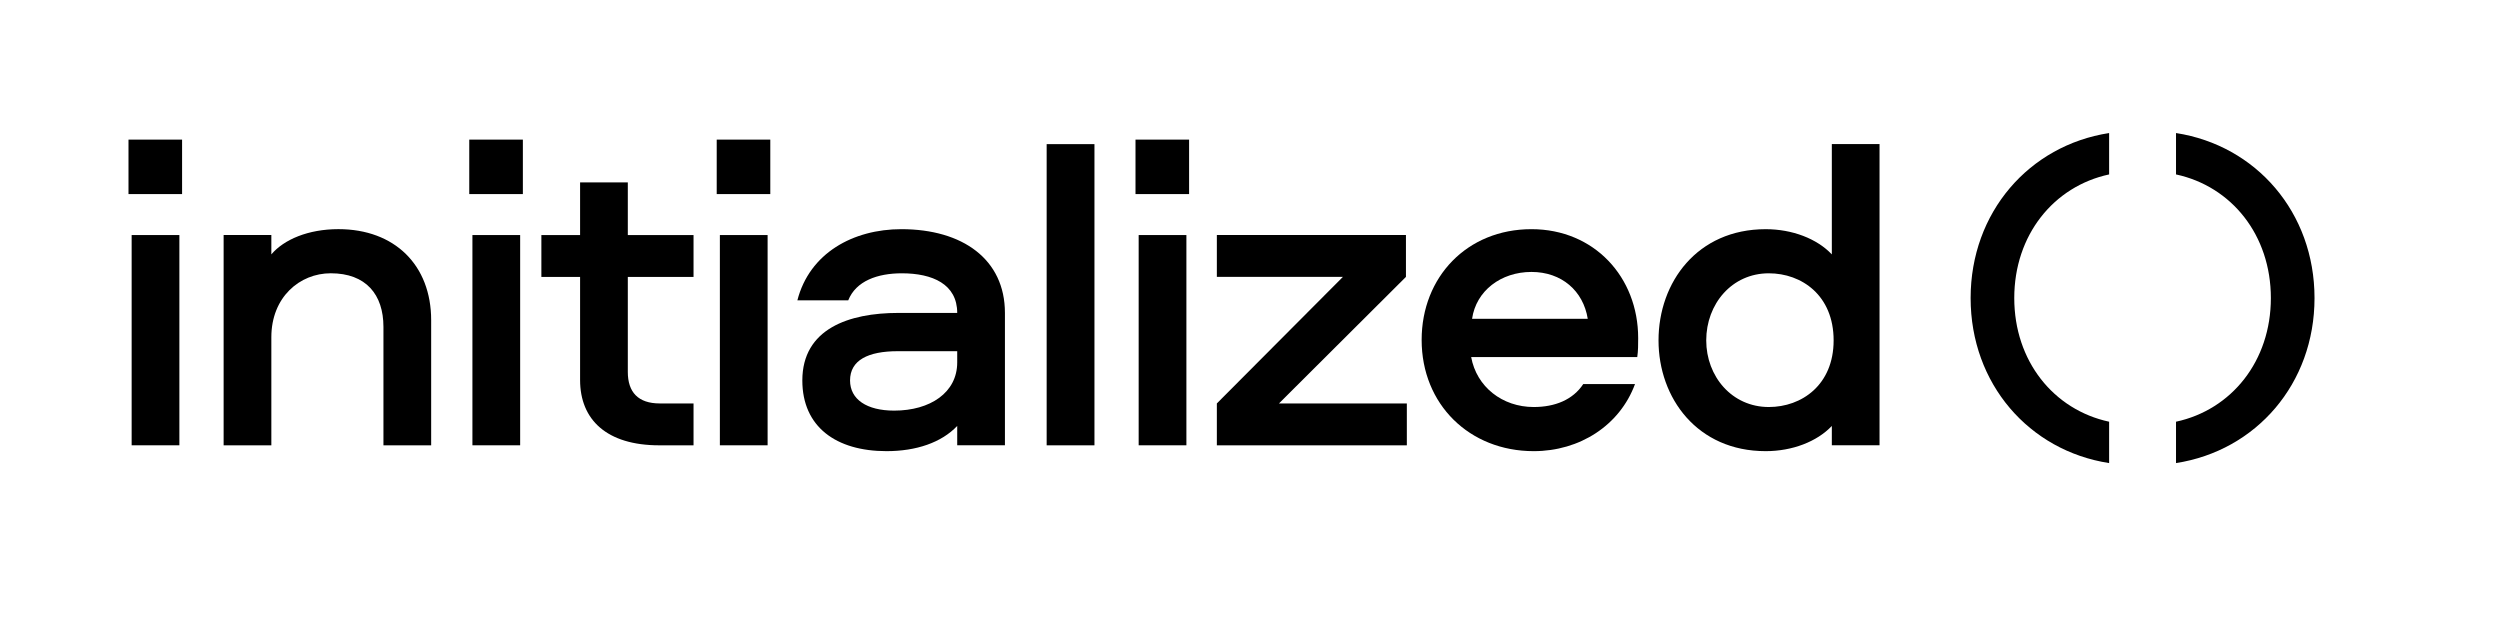
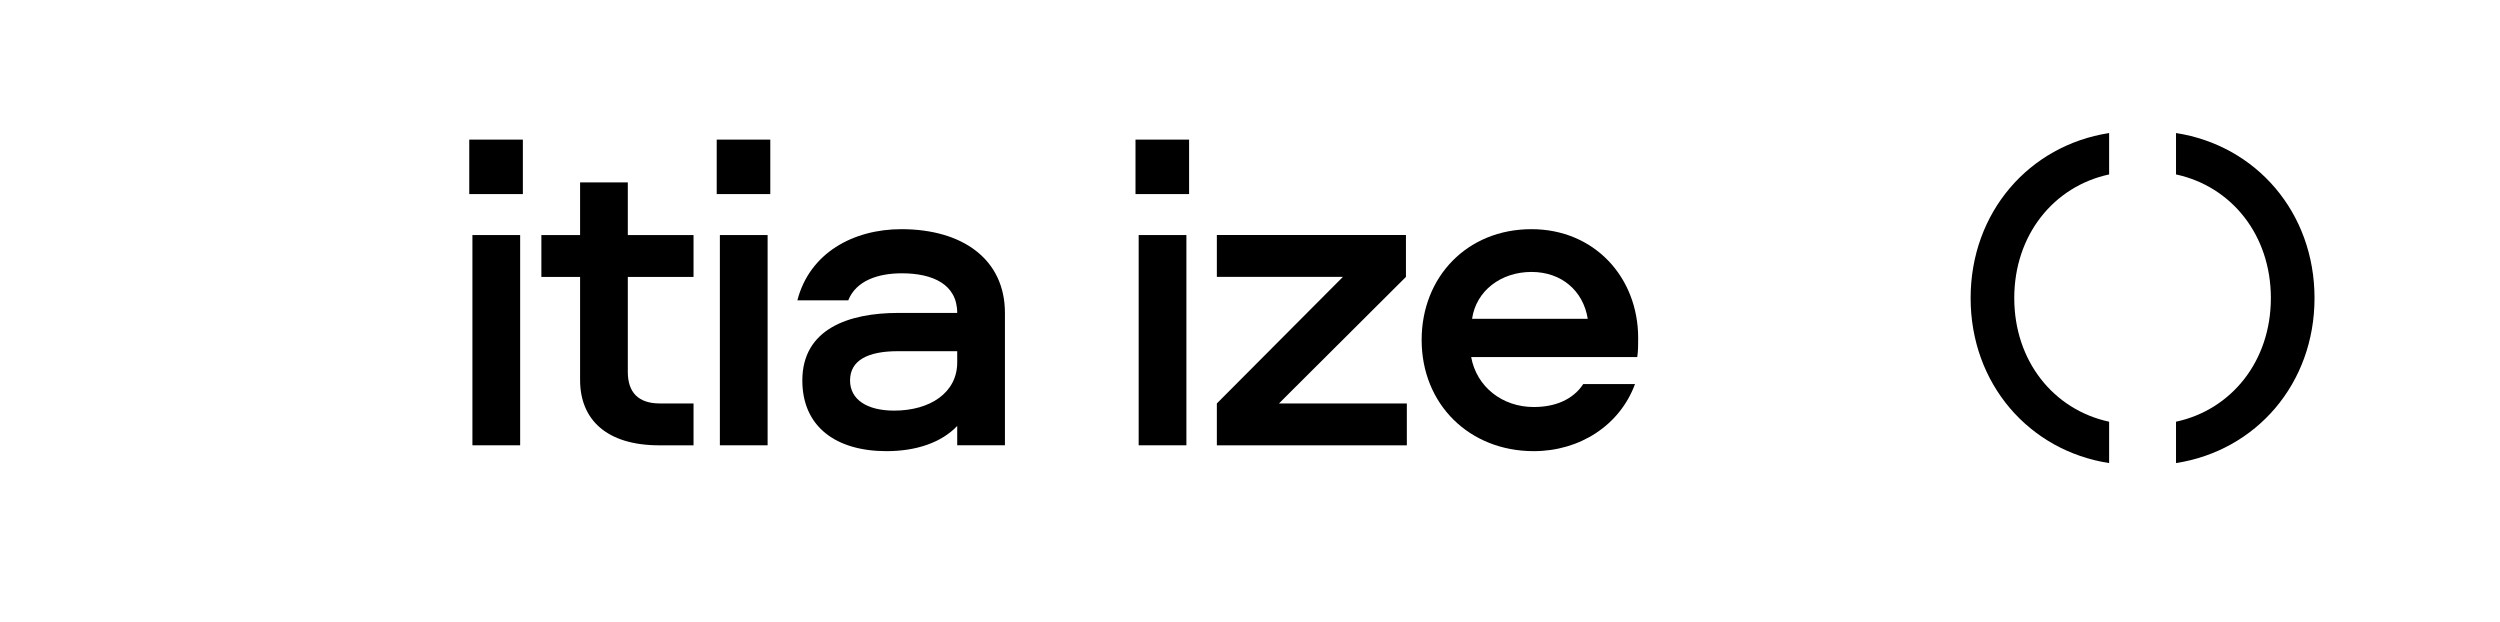
<svg xmlns="http://www.w3.org/2000/svg" width="193" height="48" viewBox="0 0 193 48" fill="none">
  <mask id="mask0_37_12818" style="mask-type:luminance" maskUnits="userSpaceOnUse" x="0" y="0" width="193" height="48">
    <path d="M0 47.5L0 0.5L192.947 0.5V47.5L0 47.5Z" fill="white" />
  </mask>
  <g mask="url(#mask0_37_12818)">
    <mask id="mask1_37_12818" style="mask-type:luminance" maskUnits="userSpaceOnUse" x="0" y="0" width="193" height="48">
      <path d="M0 47.5L0 0.5L192.947 0.5V47.5L0 47.5Z" fill="white" />
    </mask>
    <g mask="url(#mask1_37_12818)">
      <mask id="mask2_37_12818" style="mask-type:luminance" maskUnits="userSpaceOnUse" x="0" y="0" width="193" height="48">
-         <path d="M0 47.5L0 0.5L192.947 0.5V47.5L0 47.5Z" fill="white" />
-       </mask>
+         </mask>
      <g mask="url(#mask2_37_12818)">
        <path d="M13.848 18.146V34.377H10.163L10.163 18.146H13.848ZM9.92 10.778H14.057L14.057 14.983H9.92V10.778Z" fill="black" />
      </g>
      <mask id="mask3_37_12818" style="mask-type:luminance" maskUnits="userSpaceOnUse" x="0" y="0" width="193" height="48">
        <path d="M0 47.5L0 0.5L192.947 0.5V47.5L0 47.5Z" fill="white" />
      </mask>
      <g mask="url(#mask3_37_12818)">
-         <path d="M33.286 24.714V34.379H29.602V25.235C29.602 22.732 28.246 21.097 25.536 21.097C23.137 21.097 20.948 22.94 20.948 26.035V34.379H17.264V18.142H20.948V19.637C21.921 18.49 23.798 17.69 26.126 17.69C30.471 17.69 33.286 20.472 33.286 24.714Z" fill="black" />
-       </g>
+         </g>
      <mask id="mask4_37_12818" style="mask-type:luminance" maskUnits="userSpaceOnUse" x="0" y="0" width="193" height="48">
        <path d="M0 47.5L0 0.5L192.947 0.5V47.5L0 47.5Z" fill="white" />
      </mask>
      <g mask="url(#mask4_37_12818)">
        <path d="M40.156 18.146V34.377H36.471V18.146H40.156ZM36.227 10.778H40.365V14.983H36.227V10.778Z" fill="black" />
      </g>
      <mask id="mask5_37_12818" style="mask-type:luminance" maskUnits="userSpaceOnUse" x="0" y="0" width="193" height="48">
        <path d="M0 47.5L0 0.5L192.947 0.5V47.5L0 47.5Z" fill="white" />
      </mask>
      <g mask="url(#mask5_37_12818)">
        <path d="M48.467 14.082V18.148H53.541V21.38H48.467V28.714C48.467 30.277 49.266 31.146 50.935 31.146H53.541V34.379H50.9C46.834 34.379 44.783 32.398 44.783 29.339V21.38H41.794V18.148H44.783V14.082H48.467Z" fill="black" />
      </g>
      <mask id="mask6_37_12818" style="mask-type:luminance" maskUnits="userSpaceOnUse" x="0" y="0" width="193" height="48">
        <path d="M0 47.5L0 0.5L192.947 0.5V47.5L0 47.5Z" fill="white" />
      </mask>
      <g mask="url(#mask6_37_12818)">
        <path d="M59.259 18.146V34.377H55.574V18.146H59.259ZM55.33 10.778H59.467V14.983H55.33V10.778Z" fill="black" />
      </g>
      <mask id="mask7_37_12818" style="mask-type:luminance" maskUnits="userSpaceOnUse" x="0" y="0" width="193" height="48">
        <path d="M0 47.5L0 0.5L192.947 0.5V47.5L0 47.5Z" fill="white" />
      </mask>
      <g mask="url(#mask7_37_12818)">
        <path d="M77.581 24.158V34.377H73.897V32.882C72.68 34.167 70.734 34.829 68.44 34.829C64.547 34.829 61.94 32.952 61.94 29.371C61.94 25.374 65.555 24.158 69.343 24.158H73.897C73.897 21.933 71.985 21.099 69.621 21.099C67.745 21.099 66.077 21.69 65.485 23.185H61.558C62.496 19.535 65.868 17.692 69.587 17.692C74.314 17.692 77.581 20.021 77.581 24.158ZM73.897 27.112H69.309C67.015 27.112 65.624 27.807 65.624 29.371C65.624 30.831 66.91 31.7 69.03 31.7C71.811 31.7 73.897 30.31 73.897 27.981V27.112Z" fill="black" />
      </g>
      <mask id="mask8_37_12818" style="mask-type:luminance" maskUnits="userSpaceOnUse" x="0" y="0" width="193" height="48">
        <path d="M0 47.5L0 0.5L192.947 0.5V47.5L0 47.5Z" fill="white" />
      </mask>
      <g mask="url(#mask8_37_12818)">
-         <path d="M84.492 11.127V34.379H80.802V11.127H84.492Z" fill="black" />
-       </g>
+         </g>
      <mask id="mask9_37_12818" style="mask-type:luminance" maskUnits="userSpaceOnUse" x="0" y="0" width="193" height="48">
        <path d="M0 47.5L0 0.5L192.947 0.5V47.5L0 47.5Z" fill="white" />
      </mask>
      <g mask="url(#mask9_37_12818)">
        <path d="M91.59 18.146V34.377H87.905V18.146H91.59ZM87.661 10.778H91.798V14.983H87.661V10.778Z" fill="black" />
      </g>
      <mask id="mask10_37_12818" style="mask-type:luminance" maskUnits="userSpaceOnUse" x="0" y="0" width="193" height="48">
        <path d="M0 47.5L0 0.5L192.947 0.5V47.5L0 47.5Z" fill="white" />
      </mask>
      <g mask="url(#mask10_37_12818)">
        <path d="M93.941 34.379V31.145L103.673 21.375H93.941V18.142H108.539V21.375L98.737 31.145H108.608V34.379H93.941Z" fill="black" />
      </g>
      <mask id="mask11_37_12818" style="mask-type:luminance" maskUnits="userSpaceOnUse" x="0" y="0" width="193" height="48">
        <path d="M0 47.5L0 0.5L192.947 0.5V47.5L0 47.5Z" fill="white" />
      </mask>
      <g mask="url(#mask11_37_12818)">
        <path d="M122.227 29.65H126.223C125.042 32.847 121.949 34.829 118.404 34.829C113.435 34.829 109.751 31.214 109.751 26.243C109.751 21.377 113.261 17.692 118.23 17.692C123.061 17.692 126.467 21.377 126.467 26.104C126.467 26.591 126.467 27.077 126.397 27.564H113.574C113.991 29.858 115.972 31.422 118.404 31.422C120.038 31.422 121.428 30.866 122.227 29.65ZM113.644 24.61H122.574C122.227 22.454 120.559 20.994 118.23 20.994C115.868 20.994 113.956 22.454 113.644 24.61Z" fill="black" />
      </g>
      <mask id="mask12_37_12818" style="mask-type:luminance" maskUnits="userSpaceOnUse" x="0" y="0" width="193" height="48">
-         <path d="M0 47.5L0 0.5L192.947 0.5V47.5L0 47.5Z" fill="white" />
-       </mask>
+         </mask>
      <g mask="url(#mask12_37_12818)">
        <path d="M145.1 11.124V34.377H141.417V32.882C140.27 34.098 138.359 34.829 136.309 34.829C131.026 34.829 128.038 30.727 128.038 26.278C128.038 21.794 131.026 17.693 136.309 17.693C138.359 17.693 140.27 18.423 141.417 19.64V11.124H145.1ZM136.552 21.099C133.702 21.099 131.721 23.463 131.721 26.278C131.721 29.059 133.702 31.422 136.552 31.422C139.089 31.422 141.556 29.719 141.556 26.278C141.556 22.802 139.089 21.099 136.552 21.099Z" fill="black" />
      </g>
    </g>
  </g>
  <mask id="mask13_37_12818" style="mask-type:luminance" maskUnits="userSpaceOnUse" x="0" y="0" width="193" height="48">
    <path d="M0 47.5L0 0.5L192.947 0.5V47.5L0 47.5Z" fill="white" />
  </mask>
  <g mask="url(#mask13_37_12818)">
    <path d="M175.311 23.011C175.311 27.872 172.277 31.633 167.988 32.556V35.75C174.17 34.793 178.681 29.625 178.681 23.011C178.681 16.397 174.17 11.228 167.988 10.271V13.466C172.277 14.388 175.311 18.149 175.311 23.011ZM155.501 23.011C155.501 27.872 158.536 31.633 162.824 32.556V35.75C156.642 34.793 152.132 29.625 152.132 23.011C152.132 16.397 156.642 11.228 162.824 10.271V13.466C158.536 14.388 155.501 18.149 155.501 23.011Z" fill="black" />
  </g>
</svg>